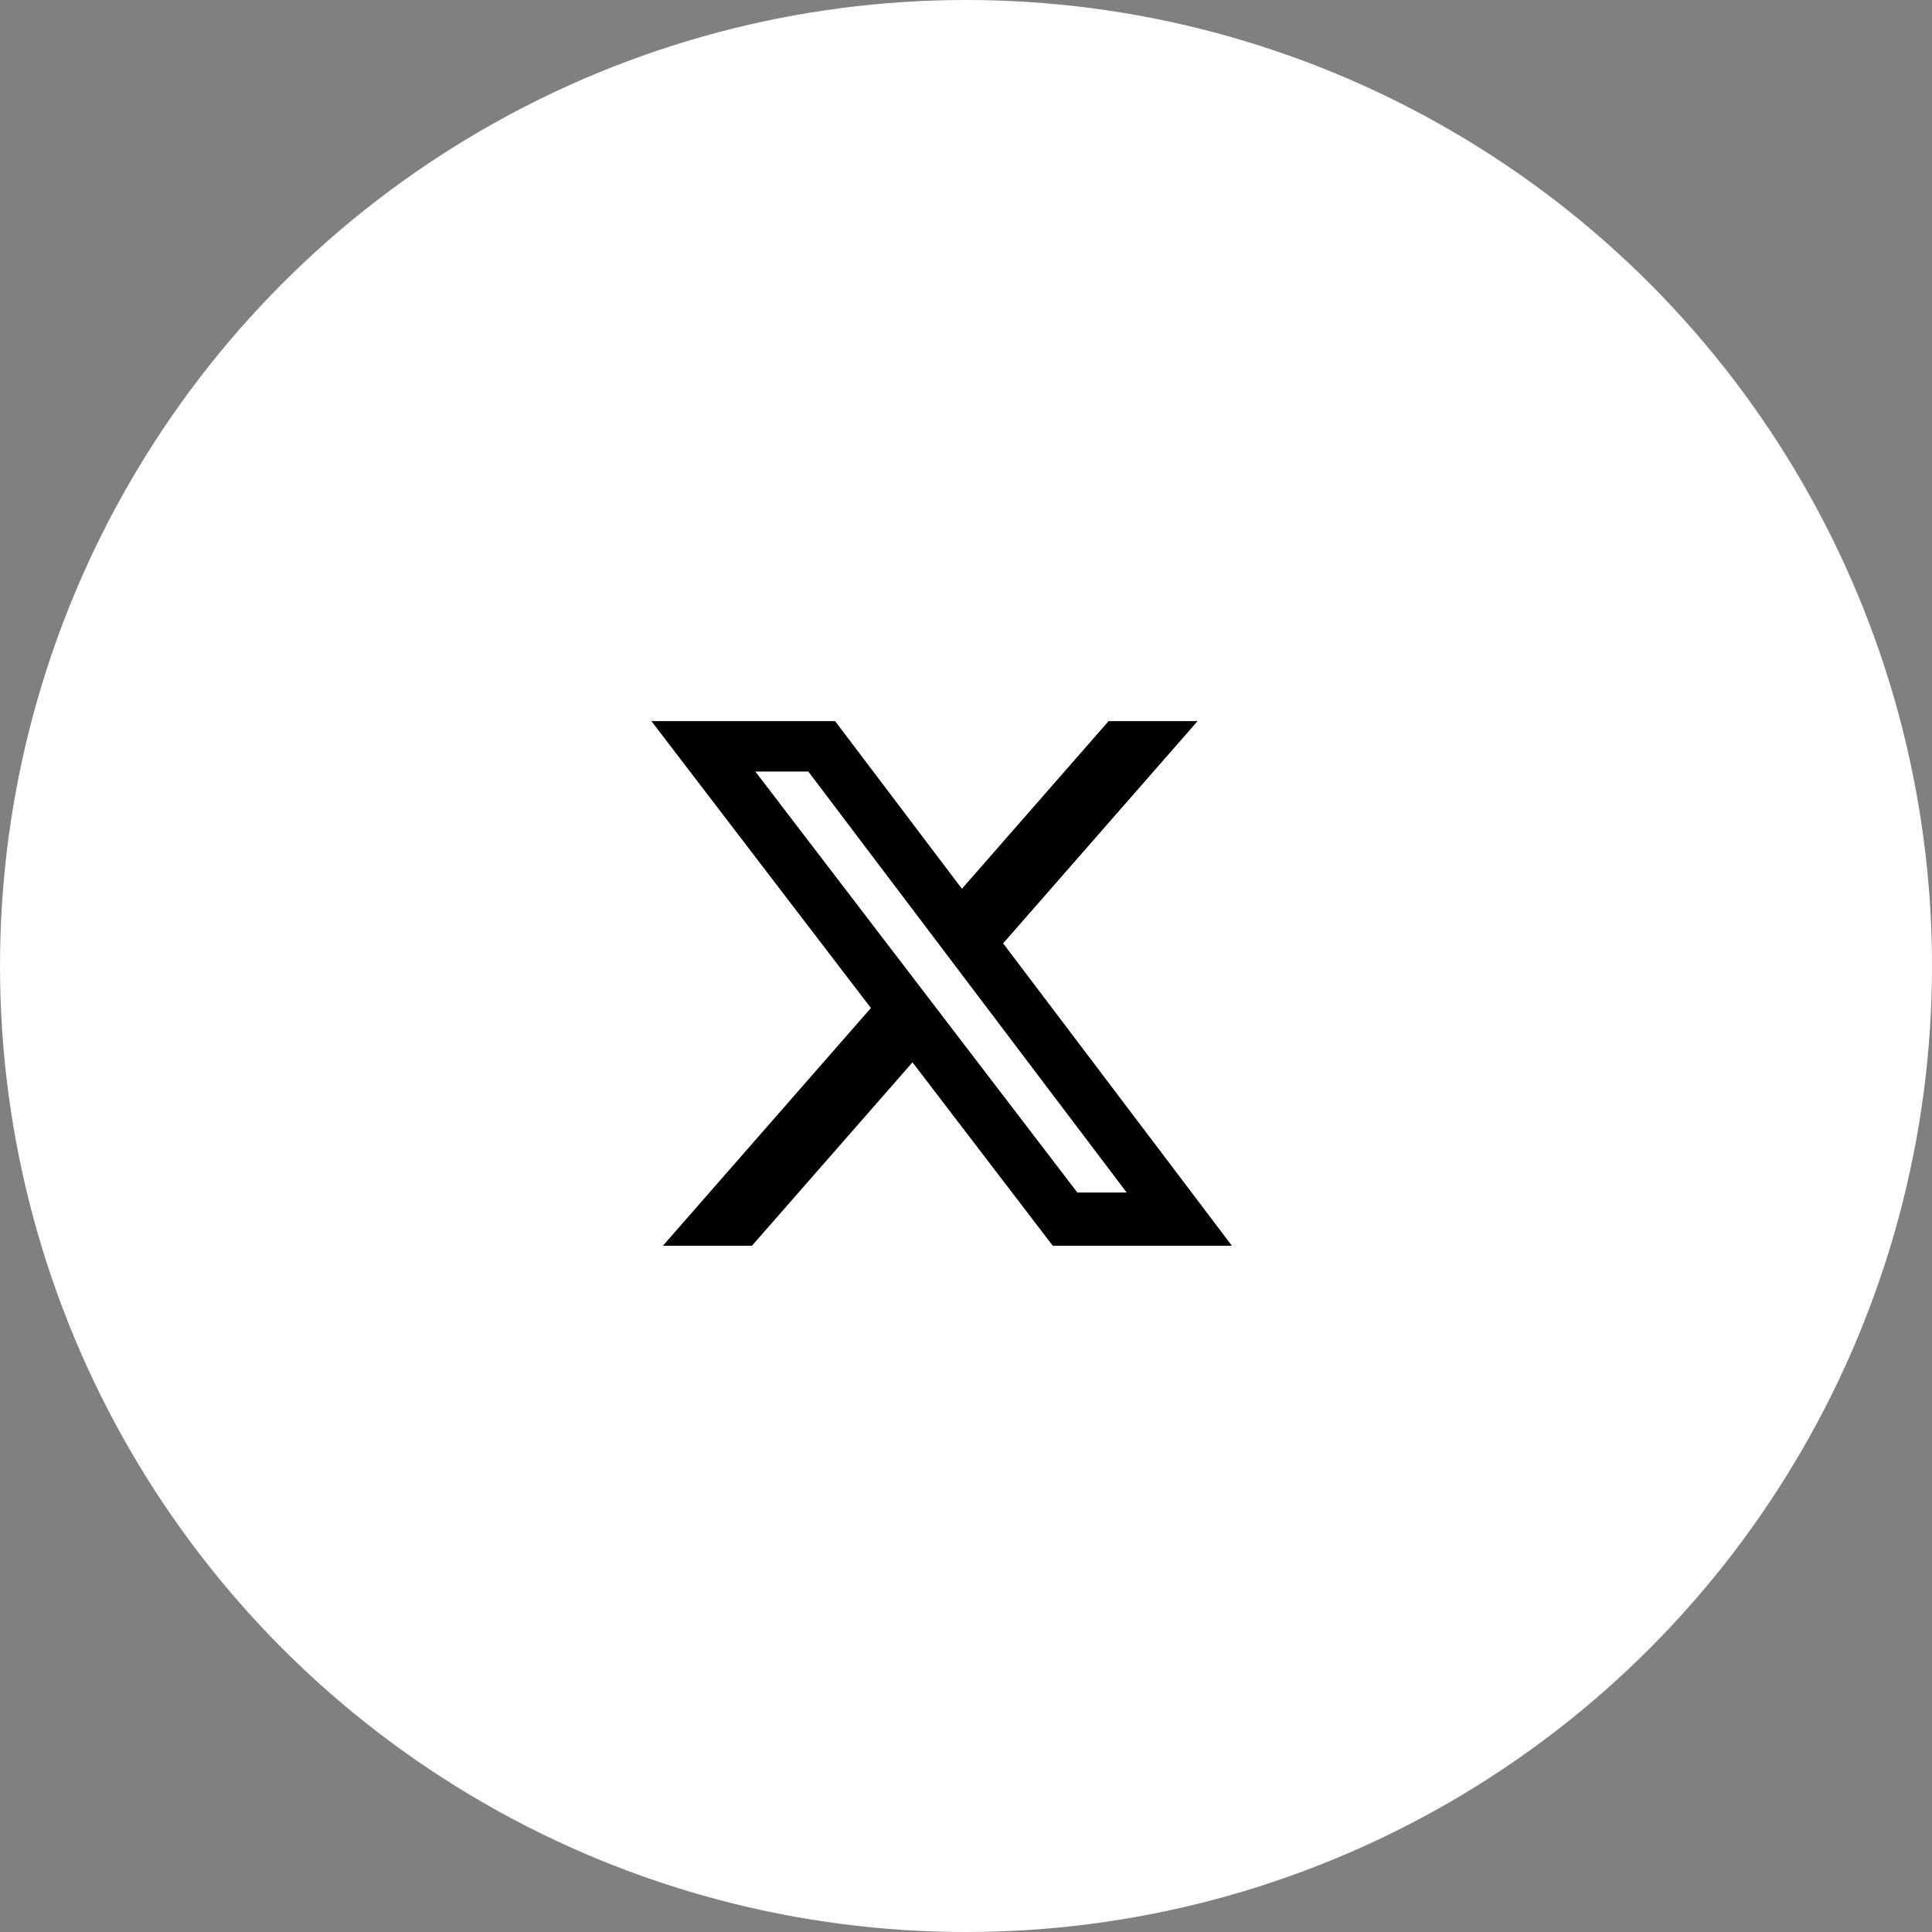
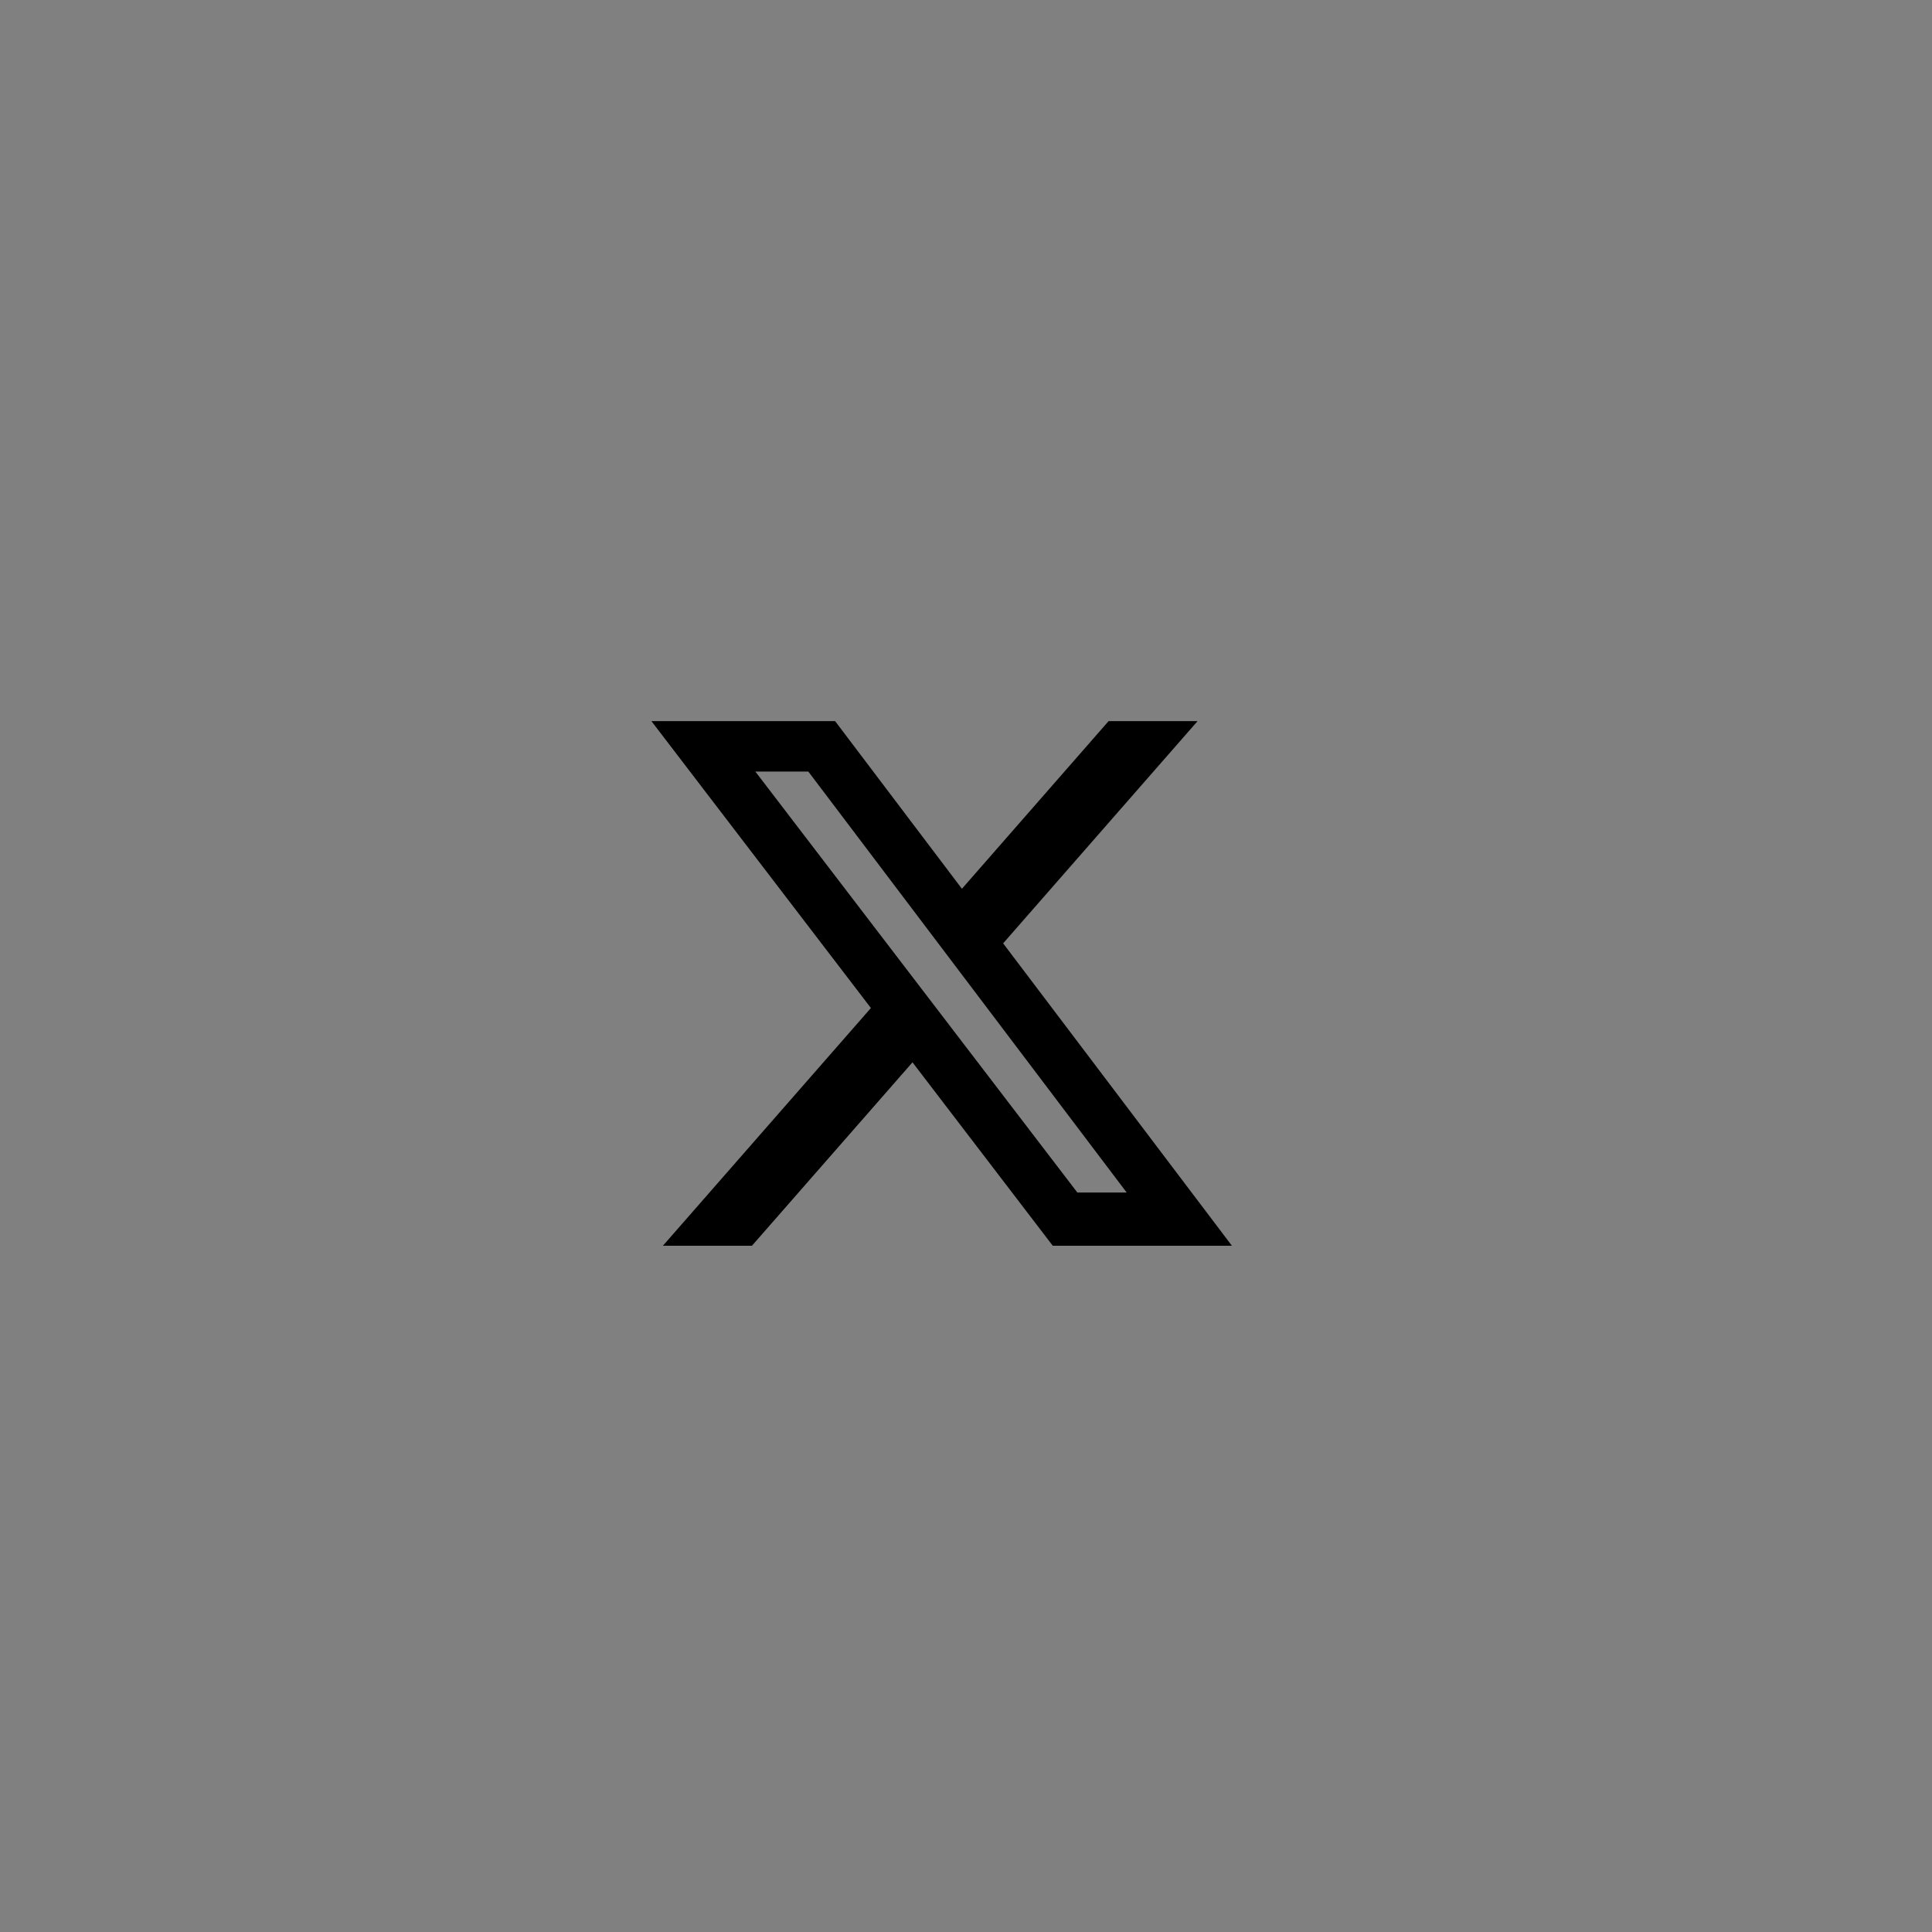
<svg xmlns="http://www.w3.org/2000/svg" width="36" height="36" viewBox="0 0 36 36" fill="none">
  <rect x="0" y="0" width="36" height="36" fill="#808080" stroke="none" />
-   <circle cx="18" cy="18" r="18" fill="white" />
  <path d="M20.657 13.437H22.315L18.692 17.578L22.955 23.213H19.617L17.003 19.795L14.011 23.213H12.352L16.228 18.783L12.138 13.437H15.561L17.924 16.561L20.657 13.437ZM20.075 22.221H20.994L15.062 14.377H14.075L20.075 22.221Z" fill="black" />
</svg>